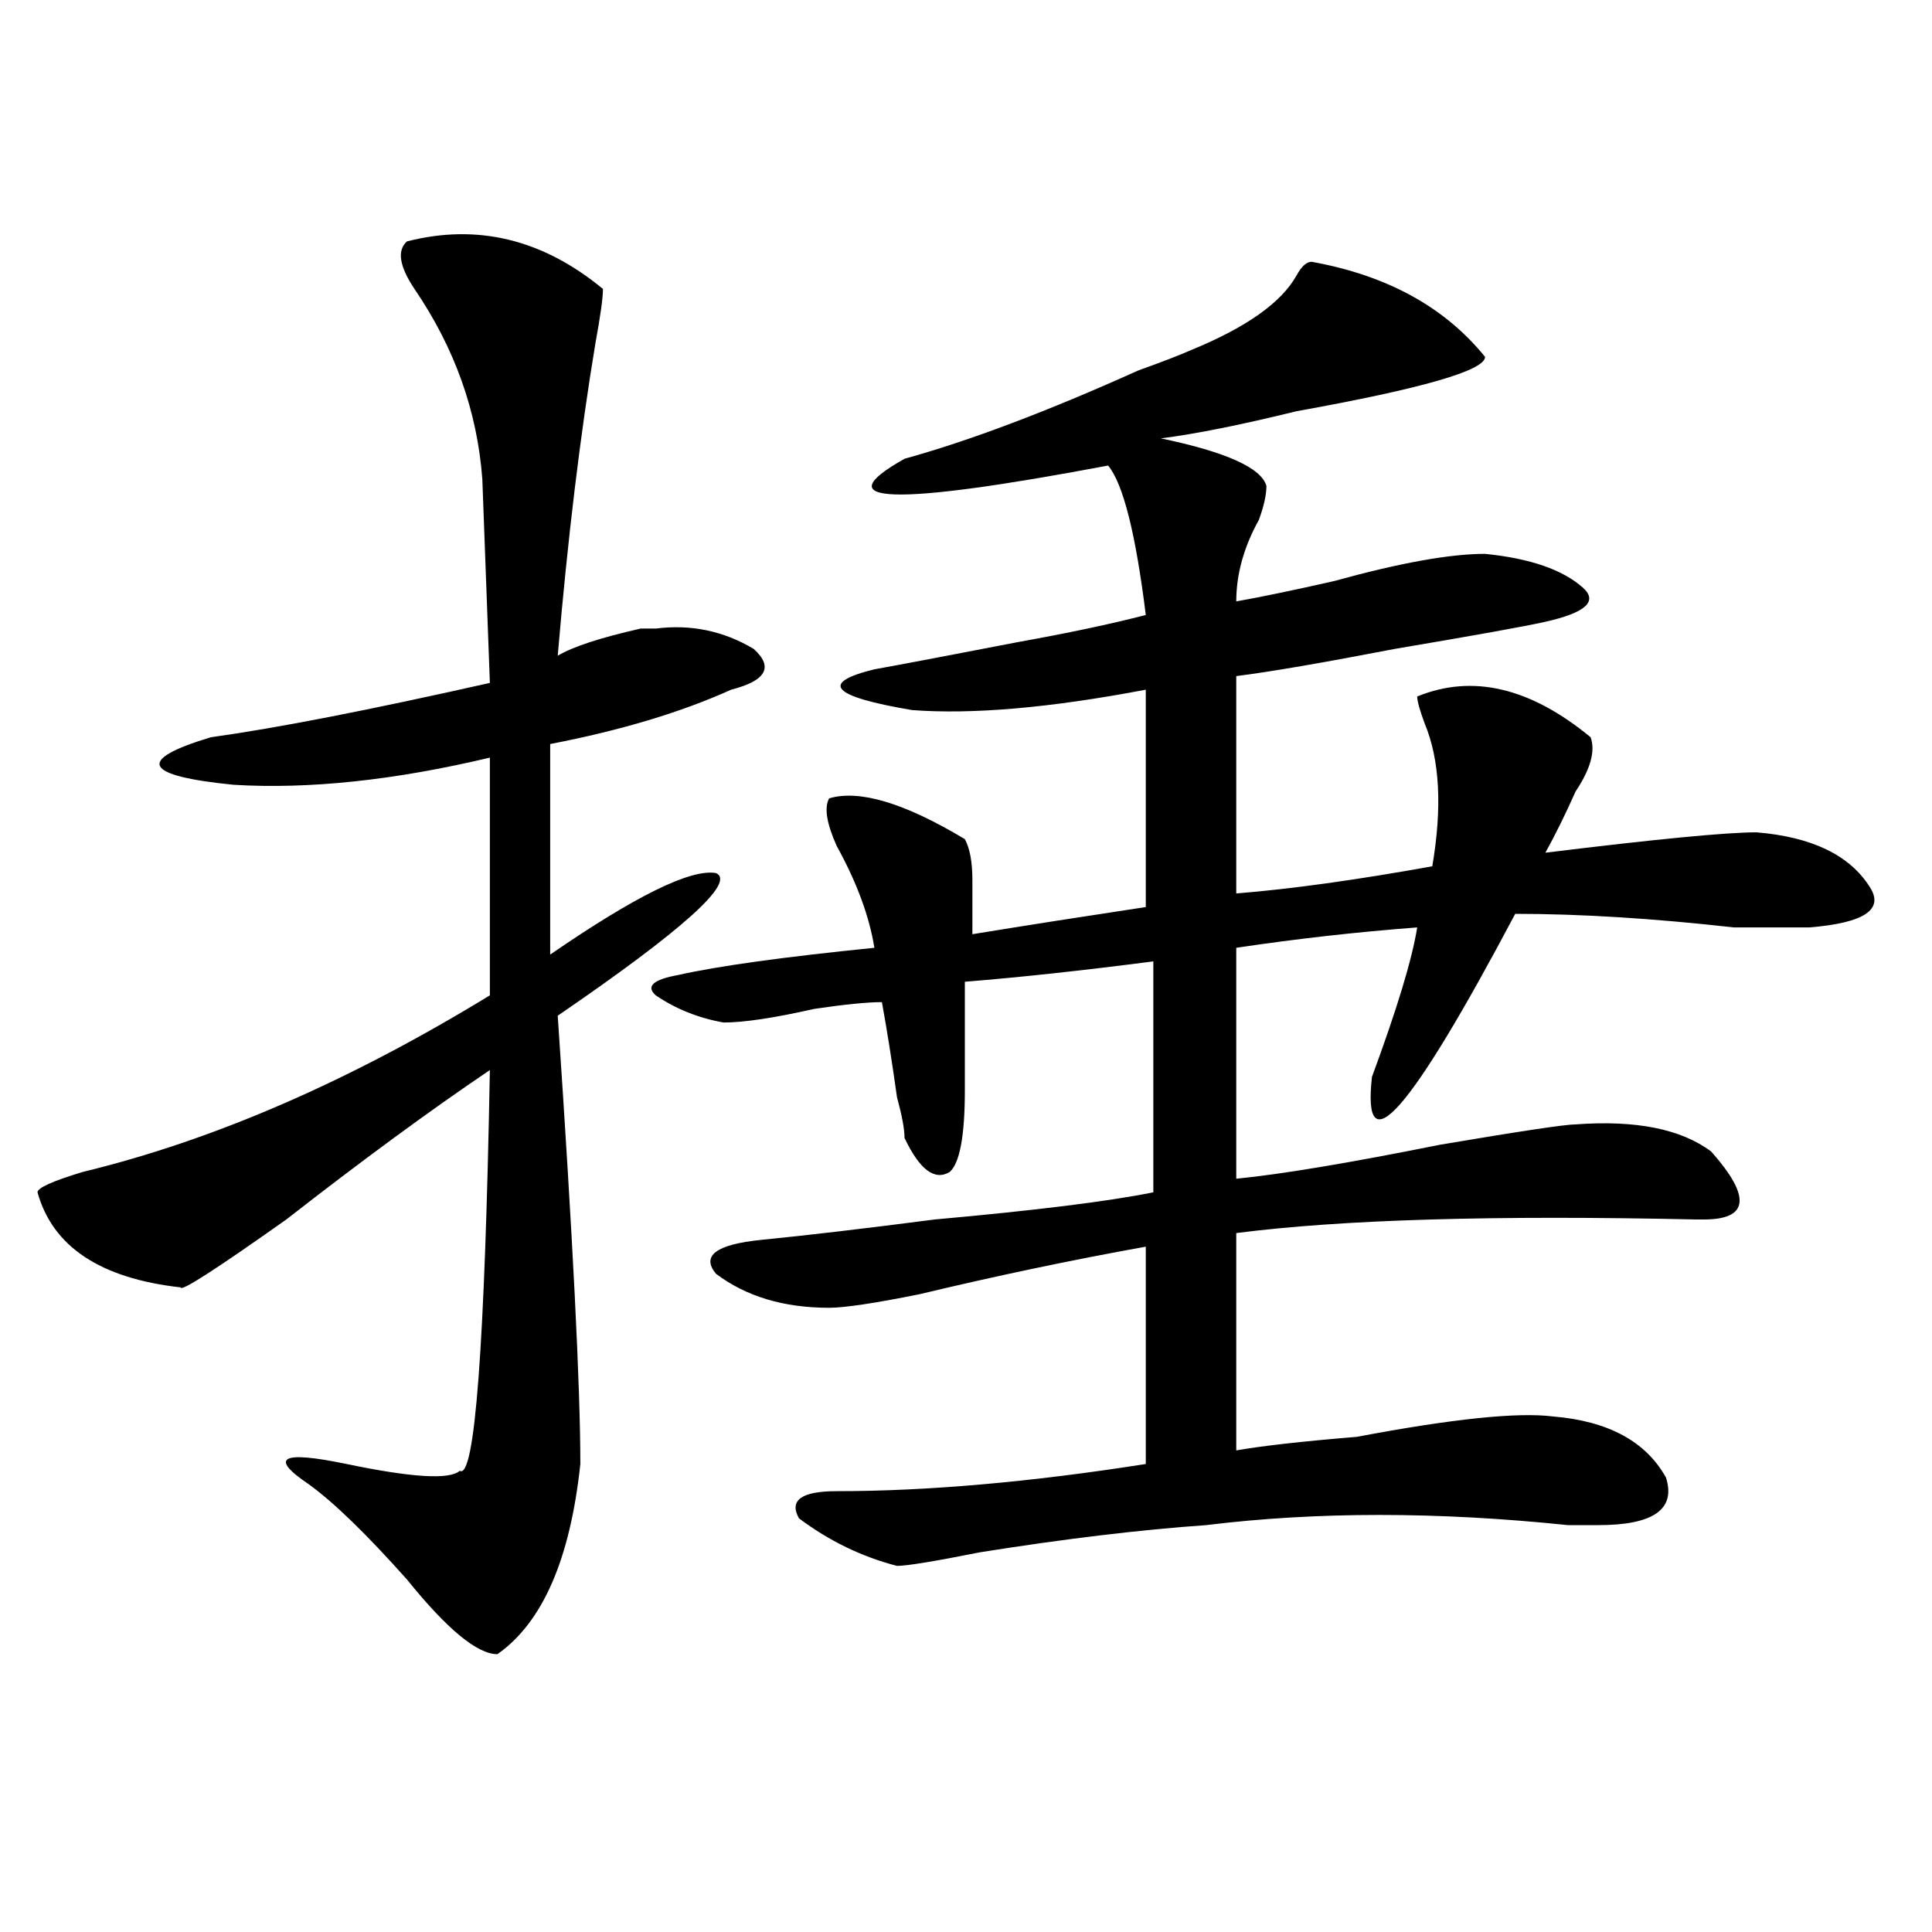
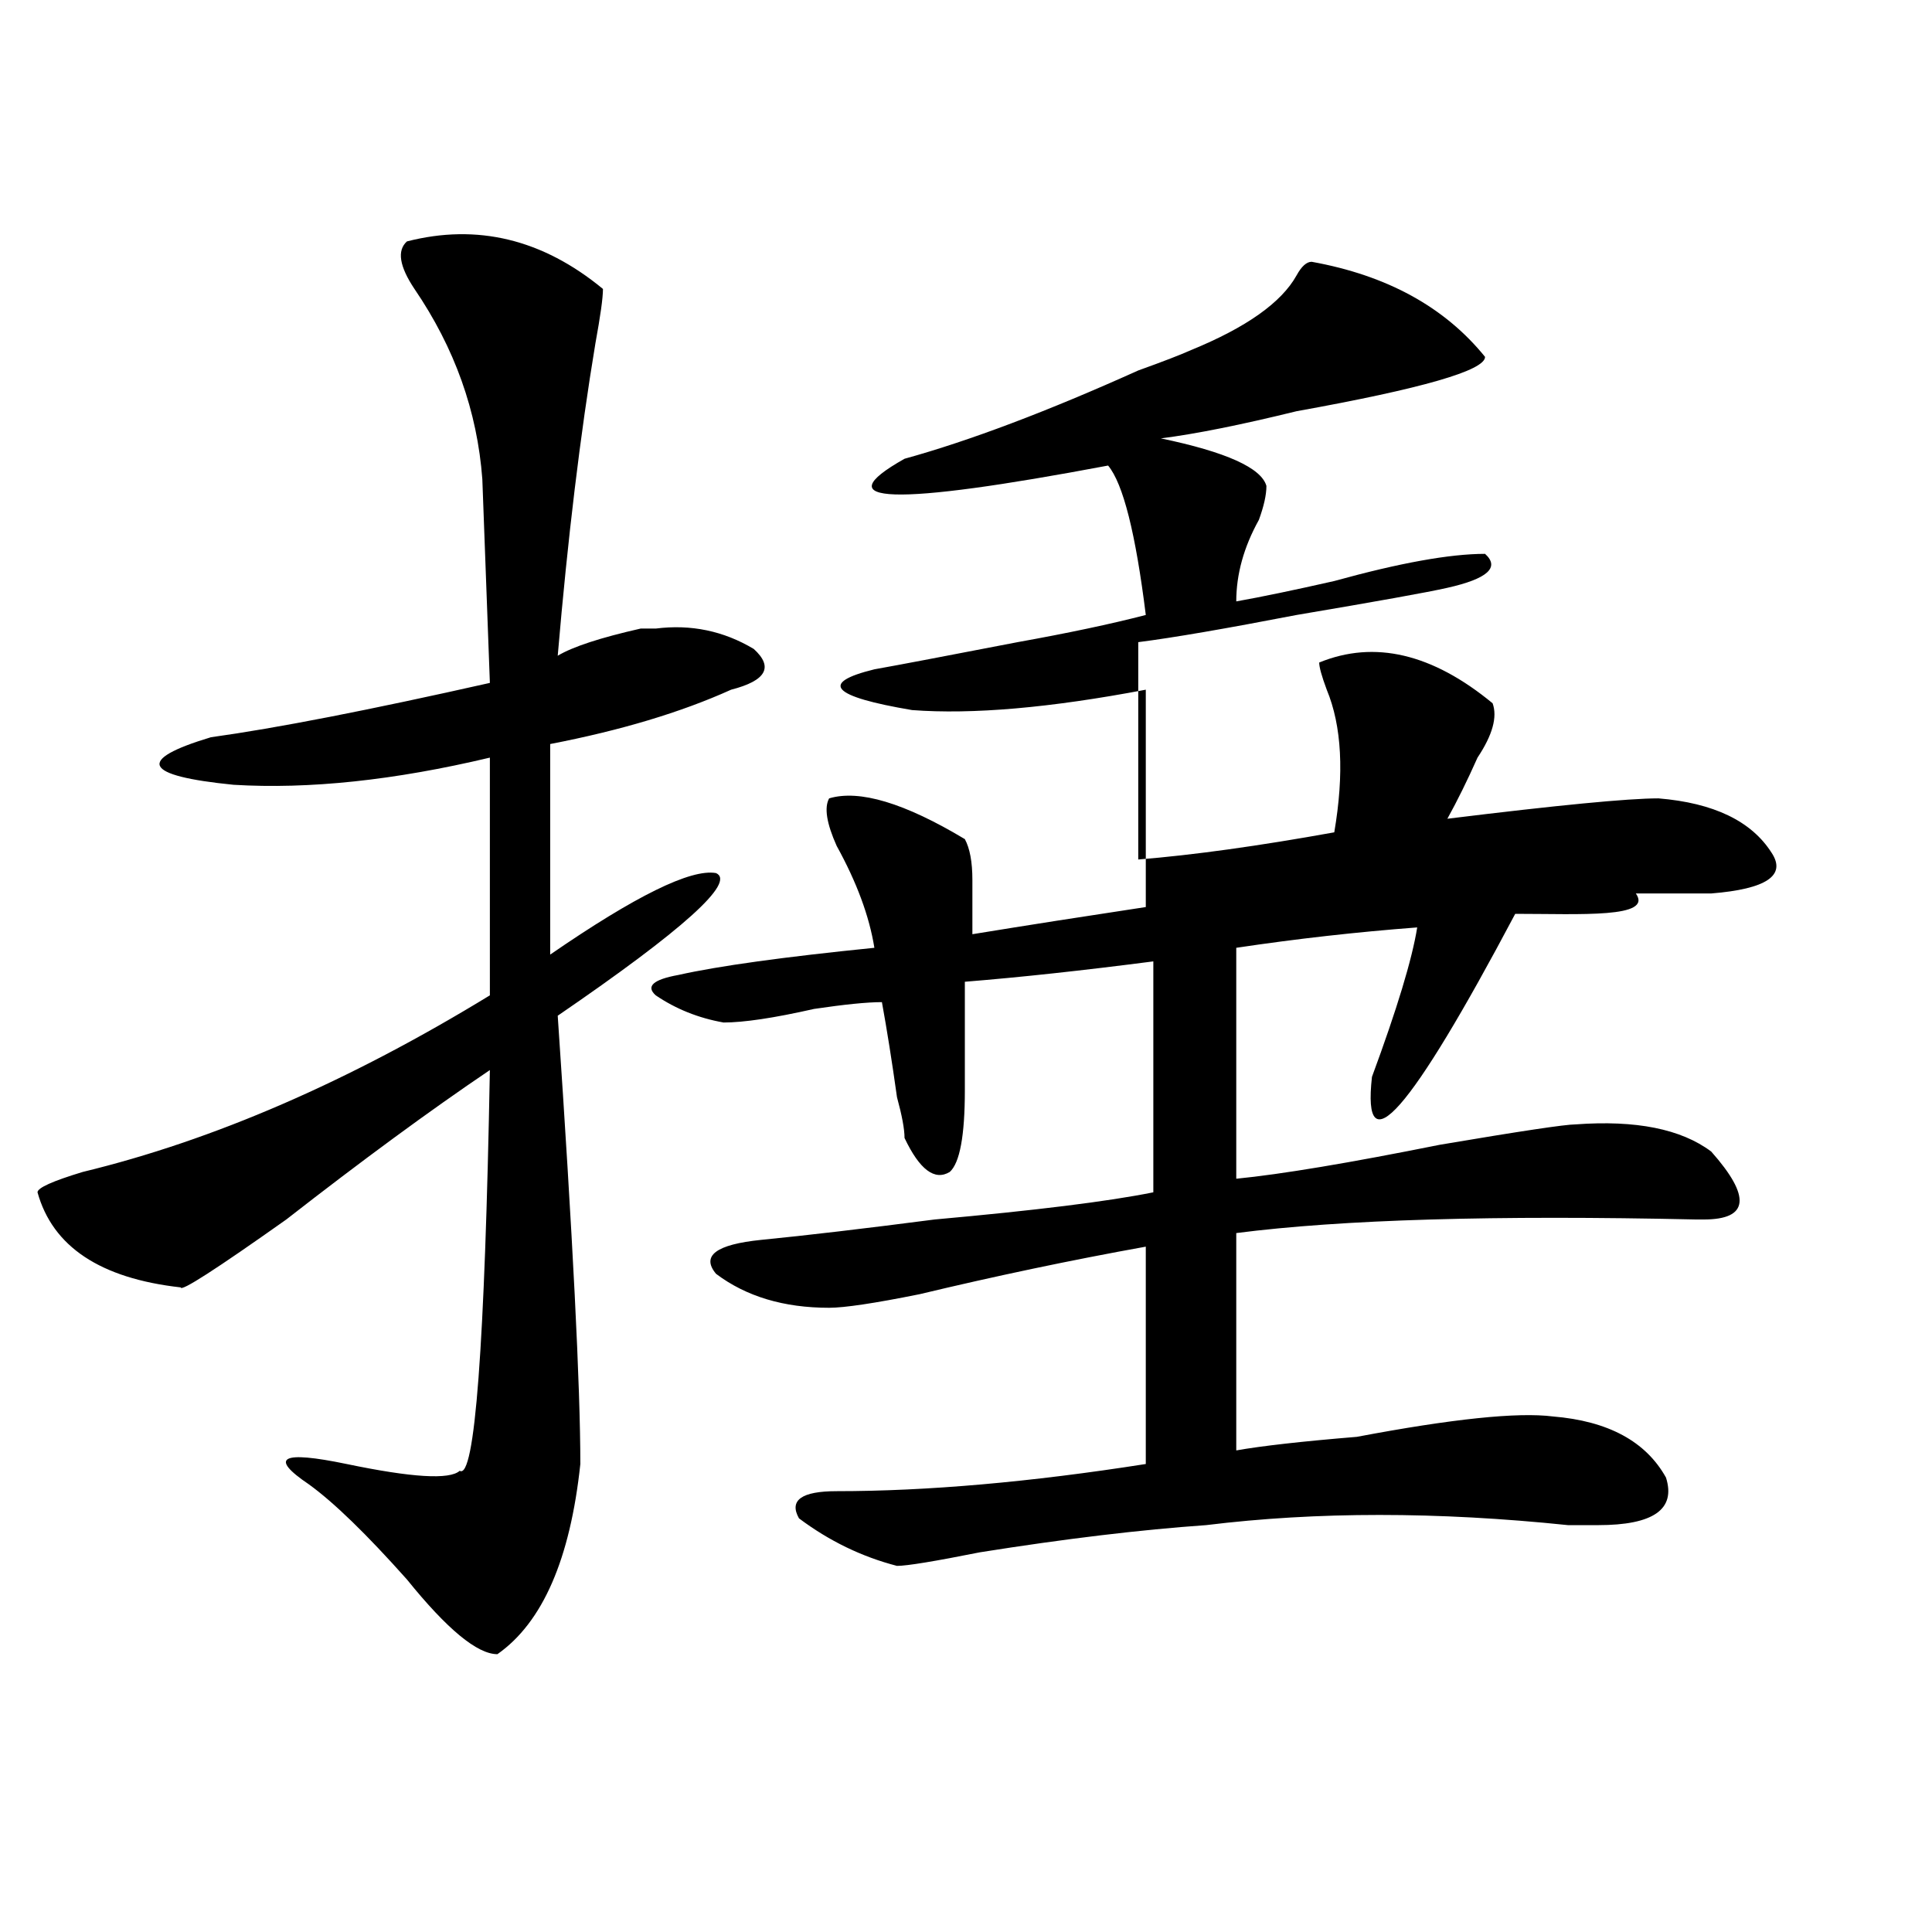
<svg xmlns="http://www.w3.org/2000/svg" version="1.1" id="图层_1" x="0px" y="0px" width="1000px" height="1000px" viewBox="0 0 1000 1000" enable-background="new 0 0 1000 1000" xml:space="preserve">
-   <path d="M210.629,124.953c36.401-9.338,70.242-1.153,101.461,24.609c0,4.725-1.341,14.063-3.902,28.125  c-7.805,46.912-14.329,100.8-19.512,161.719c7.805-4.669,22.073-9.338,42.926-14.063c2.562,0,5.183,0,7.805,0  c18.171-2.307,35.121,1.209,50.73,10.547c10.366,9.394,6.464,16.425-11.707,21.094c-26.036,11.756-57.255,21.094-93.656,28.125  v108.984c44.206-30.432,72.804-44.494,85.852-42.188c10.366,4.725-16.95,29.334-81.949,73.828  c7.805,114.862,11.707,192.206,11.707,232.031c-5.243,49.219-19.512,82.013-42.926,98.438c-10.427,0-26.036-12.909-46.828-38.672  c-20.853-23.4-37.743-39.825-50.73-49.219c-20.853-14.063-14.329-17.578,19.512-10.547c33.78,7.031,53.292,8.24,58.535,3.516  c7.805,4.725,12.987-64.435,15.609-207.422c-31.219,21.094-66.34,46.912-105.363,77.344c-36.462,25.818-54.633,37.519-54.633,35.156  c-41.646-4.669-66.34-21.094-74.145-49.219c0-2.307,7.805-5.822,23.414-10.547c67.62-16.369,137.862-46.856,210.727-91.406V392.141  c-49.45,11.756-93.656,16.425-132.68,14.063c-46.828-4.669-50.73-12.854-11.707-24.609c33.78-4.669,81.949-14.063,144.387-28.125  L249.652,248c-2.622-35.156-14.329-67.95-35.121-98.438C206.727,137.862,205.386,129.678,210.629,124.953z M678.91,135.5  c39.023,7.031,68.901,23.456,89.754,49.219c0,7.031-32.56,16.425-97.559,28.125c-28.657,7.031-52.071,11.756-70.242,14.063  c33.78,7.031,52.011,15.271,54.633,24.609c0,4.725-1.341,10.547-3.902,17.578c-7.805,14.063-11.707,28.125-11.707,42.188  c12.987-2.307,29.878-5.822,50.73-10.547c33.78-9.338,59.815-14.063,78.047-14.063c23.414,2.362,40.304,8.24,50.73,17.578  c7.805,7.031,1.28,12.909-19.512,17.578c-10.427,2.362-36.462,7.031-78.047,14.063c-36.462,7.031-63.778,11.756-81.949,14.063v112.5  c28.597-2.307,62.438-7.031,101.461-14.063c5.183-30.432,3.902-55.041-3.902-73.828c-2.622-7.031-3.902-11.7-3.902-14.063  c28.597-11.7,58.535-4.669,89.754,21.094c2.562,7.031,0,16.425-7.805,28.125c-5.243,11.756-10.427,22.303-15.609,31.641  c57.194-7.031,93.656-10.547,109.266-10.547c28.597,2.362,48.108,11.756,58.535,28.125c7.805,11.756-2.622,18.787-31.219,21.094  c-5.243,0-18.231,0-39.023,0C855.796,475.362,818.054,473,784.273,473c-54.633,103.162-79.388,131.287-74.145,84.375  c12.987-35.156,20.792-60.919,23.414-77.344c-31.219,2.362-62.438,5.878-93.656,10.547v119.531  c23.414-2.307,58.535-8.185,105.363-17.578c41.585-7.031,64.999-10.547,70.242-10.547c31.219-2.307,54.633,2.362,70.242,14.063  c20.792,23.456,19.512,35.156-3.902,35.156h-3.902c-104.083-2.307-183.41,0-238.043,7.031v112.5  c12.987-2.307,33.78-4.669,62.438-7.031c49.39-9.338,83.229-12.854,101.461-10.547c28.597,2.362,48.108,12.909,58.535,31.641  c5.183,16.425-6.524,24.609-35.121,24.609c-2.622,0-7.805,0-15.609,0c-67.681-7.031-130.118-7.031-187.313,0  c-33.841,2.362-72.864,7.031-117.07,14.063c-23.414,4.669-37.743,7.031-42.926,7.031c-18.231-4.725-35.121-12.909-50.73-24.609  c-5.243-9.338,1.28-14.063,19.512-14.063c46.828,0,100.12-4.669,159.996-14.063v-112.5c-39.023,7.031-78.047,15.271-117.07,24.609  c-23.414,4.725-39.023,7.031-46.828,7.031c-23.414,0-42.926-5.822-58.535-17.578c-7.805-9.338,0-15.216,23.414-17.578  c23.414-2.307,53.292-5.822,89.754-10.547c52.011-4.669,89.754-9.338,113.168-14.063V497.609  c-36.462,4.725-68.962,8.24-97.559,10.547c0,21.094,0,39.881,0,56.25c0,23.456-2.622,37.519-7.805,42.188  c-7.805,4.725-15.609-1.153-23.414-17.578c0-4.669-1.341-11.7-3.902-21.094c-2.622-18.731-5.243-35.156-7.805-49.219  c-7.805,0-19.512,1.209-35.121,3.516c-20.853,4.725-36.462,7.031-46.828,7.031c-13.048-2.307-24.755-7.031-35.121-14.063  c-5.243-4.669-1.341-8.185,11.707-10.547c20.792-4.669,54.633-9.338,101.461-14.063c-2.622-16.369-9.146-33.947-19.512-52.734  c-5.243-11.7-6.524-19.885-3.902-24.609c15.609-4.669,39.023,2.362,70.242,21.094c2.562,4.725,3.902,11.756,3.902,21.094  c0,9.394,0,18.787,0,28.125c28.597-4.669,58.535-9.338,89.754-14.063v-112.5c-49.45,9.394-89.754,12.909-120.973,10.547  c-41.646-7.031-48.169-14.063-19.512-21.094c12.987-2.307,37.683-7.031,74.145-14.063c25.976-4.669,48.108-9.338,66.34-14.063  c-5.243-42.188-11.707-67.95-19.512-77.344c-111.888,21.094-147.009,19.94-105.363-3.516c33.78-9.338,74.145-24.609,120.973-45.703  c12.987-4.669,22.073-8.185,27.316-10.547c28.597-11.7,46.828-24.609,54.633-38.672C673.667,137.862,676.288,135.5,678.91,135.5z" />
+   <path d="M210.629,124.953c36.401-9.338,70.242-1.153,101.461,24.609c0,4.725-1.341,14.063-3.902,28.125  c-7.805,46.912-14.329,100.8-19.512,161.719c7.805-4.669,22.073-9.338,42.926-14.063c2.562,0,5.183,0,7.805,0  c18.171-2.307,35.121,1.209,50.73,10.547c10.366,9.394,6.464,16.425-11.707,21.094c-26.036,11.756-57.255,21.094-93.656,28.125  v108.984c44.206-30.432,72.804-44.494,85.852-42.188c10.366,4.725-16.95,29.334-81.949,73.828  c7.805,114.862,11.707,192.206,11.707,232.031c-5.243,49.219-19.512,82.013-42.926,98.438c-10.427,0-26.036-12.909-46.828-38.672  c-20.853-23.4-37.743-39.825-50.73-49.219c-20.853-14.063-14.329-17.578,19.512-10.547c33.78,7.031,53.292,8.24,58.535,3.516  c7.805,4.725,12.987-64.435,15.609-207.422c-31.219,21.094-66.34,46.912-105.363,77.344c-36.462,25.818-54.633,37.519-54.633,35.156  c-41.646-4.669-66.34-21.094-74.145-49.219c0-2.307,7.805-5.822,23.414-10.547c67.62-16.369,137.862-46.856,210.727-91.406V392.141  c-49.45,11.756-93.656,16.425-132.68,14.063c-46.828-4.669-50.73-12.854-11.707-24.609c33.78-4.669,81.949-14.063,144.387-28.125  L249.652,248c-2.622-35.156-14.329-67.95-35.121-98.438C206.727,137.862,205.386,129.678,210.629,124.953z M678.91,135.5  c39.023,7.031,68.901,23.456,89.754,49.219c0,7.031-32.56,16.425-97.559,28.125c-28.657,7.031-52.071,11.756-70.242,14.063  c33.78,7.031,52.011,15.271,54.633,24.609c0,4.725-1.341,10.547-3.902,17.578c-7.805,14.063-11.707,28.125-11.707,42.188  c12.987-2.307,29.878-5.822,50.73-10.547c33.78-9.338,59.815-14.063,78.047-14.063c7.805,7.031,1.28,12.909-19.512,17.578c-10.427,2.362-36.462,7.031-78.047,14.063c-36.462,7.031-63.778,11.756-81.949,14.063v112.5  c28.597-2.307,62.438-7.031,101.461-14.063c5.183-30.432,3.902-55.041-3.902-73.828c-2.622-7.031-3.902-11.7-3.902-14.063  c28.597-11.7,58.535-4.669,89.754,21.094c2.562,7.031,0,16.425-7.805,28.125c-5.243,11.756-10.427,22.303-15.609,31.641  c57.194-7.031,93.656-10.547,109.266-10.547c28.597,2.362,48.108,11.756,58.535,28.125c7.805,11.756-2.622,18.787-31.219,21.094  c-5.243,0-18.231,0-39.023,0C855.796,475.362,818.054,473,784.273,473c-54.633,103.162-79.388,131.287-74.145,84.375  c12.987-35.156,20.792-60.919,23.414-77.344c-31.219,2.362-62.438,5.878-93.656,10.547v119.531  c23.414-2.307,58.535-8.185,105.363-17.578c41.585-7.031,64.999-10.547,70.242-10.547c31.219-2.307,54.633,2.362,70.242,14.063  c20.792,23.456,19.512,35.156-3.902,35.156h-3.902c-104.083-2.307-183.41,0-238.043,7.031v112.5  c12.987-2.307,33.78-4.669,62.438-7.031c49.39-9.338,83.229-12.854,101.461-10.547c28.597,2.362,48.108,12.909,58.535,31.641  c5.183,16.425-6.524,24.609-35.121,24.609c-2.622,0-7.805,0-15.609,0c-67.681-7.031-130.118-7.031-187.313,0  c-33.841,2.362-72.864,7.031-117.07,14.063c-23.414,4.669-37.743,7.031-42.926,7.031c-18.231-4.725-35.121-12.909-50.73-24.609  c-5.243-9.338,1.28-14.063,19.512-14.063c46.828,0,100.12-4.669,159.996-14.063v-112.5c-39.023,7.031-78.047,15.271-117.07,24.609  c-23.414,4.725-39.023,7.031-46.828,7.031c-23.414,0-42.926-5.822-58.535-17.578c-7.805-9.338,0-15.216,23.414-17.578  c23.414-2.307,53.292-5.822,89.754-10.547c52.011-4.669,89.754-9.338,113.168-14.063V497.609  c-36.462,4.725-68.962,8.24-97.559,10.547c0,21.094,0,39.881,0,56.25c0,23.456-2.622,37.519-7.805,42.188  c-7.805,4.725-15.609-1.153-23.414-17.578c0-4.669-1.341-11.7-3.902-21.094c-2.622-18.731-5.243-35.156-7.805-49.219  c-7.805,0-19.512,1.209-35.121,3.516c-20.853,4.725-36.462,7.031-46.828,7.031c-13.048-2.307-24.755-7.031-35.121-14.063  c-5.243-4.669-1.341-8.185,11.707-10.547c20.792-4.669,54.633-9.338,101.461-14.063c-2.622-16.369-9.146-33.947-19.512-52.734  c-5.243-11.7-6.524-19.885-3.902-24.609c15.609-4.669,39.023,2.362,70.242,21.094c2.562,4.725,3.902,11.756,3.902,21.094  c0,9.394,0,18.787,0,28.125c28.597-4.669,58.535-9.338,89.754-14.063v-112.5c-49.45,9.394-89.754,12.909-120.973,10.547  c-41.646-7.031-48.169-14.063-19.512-21.094c12.987-2.307,37.683-7.031,74.145-14.063c25.976-4.669,48.108-9.338,66.34-14.063  c-5.243-42.188-11.707-67.95-19.512-77.344c-111.888,21.094-147.009,19.94-105.363-3.516c33.78-9.338,74.145-24.609,120.973-45.703  c12.987-4.669,22.073-8.185,27.316-10.547c28.597-11.7,46.828-24.609,54.633-38.672C673.667,137.862,676.288,135.5,678.91,135.5z" />
</svg>